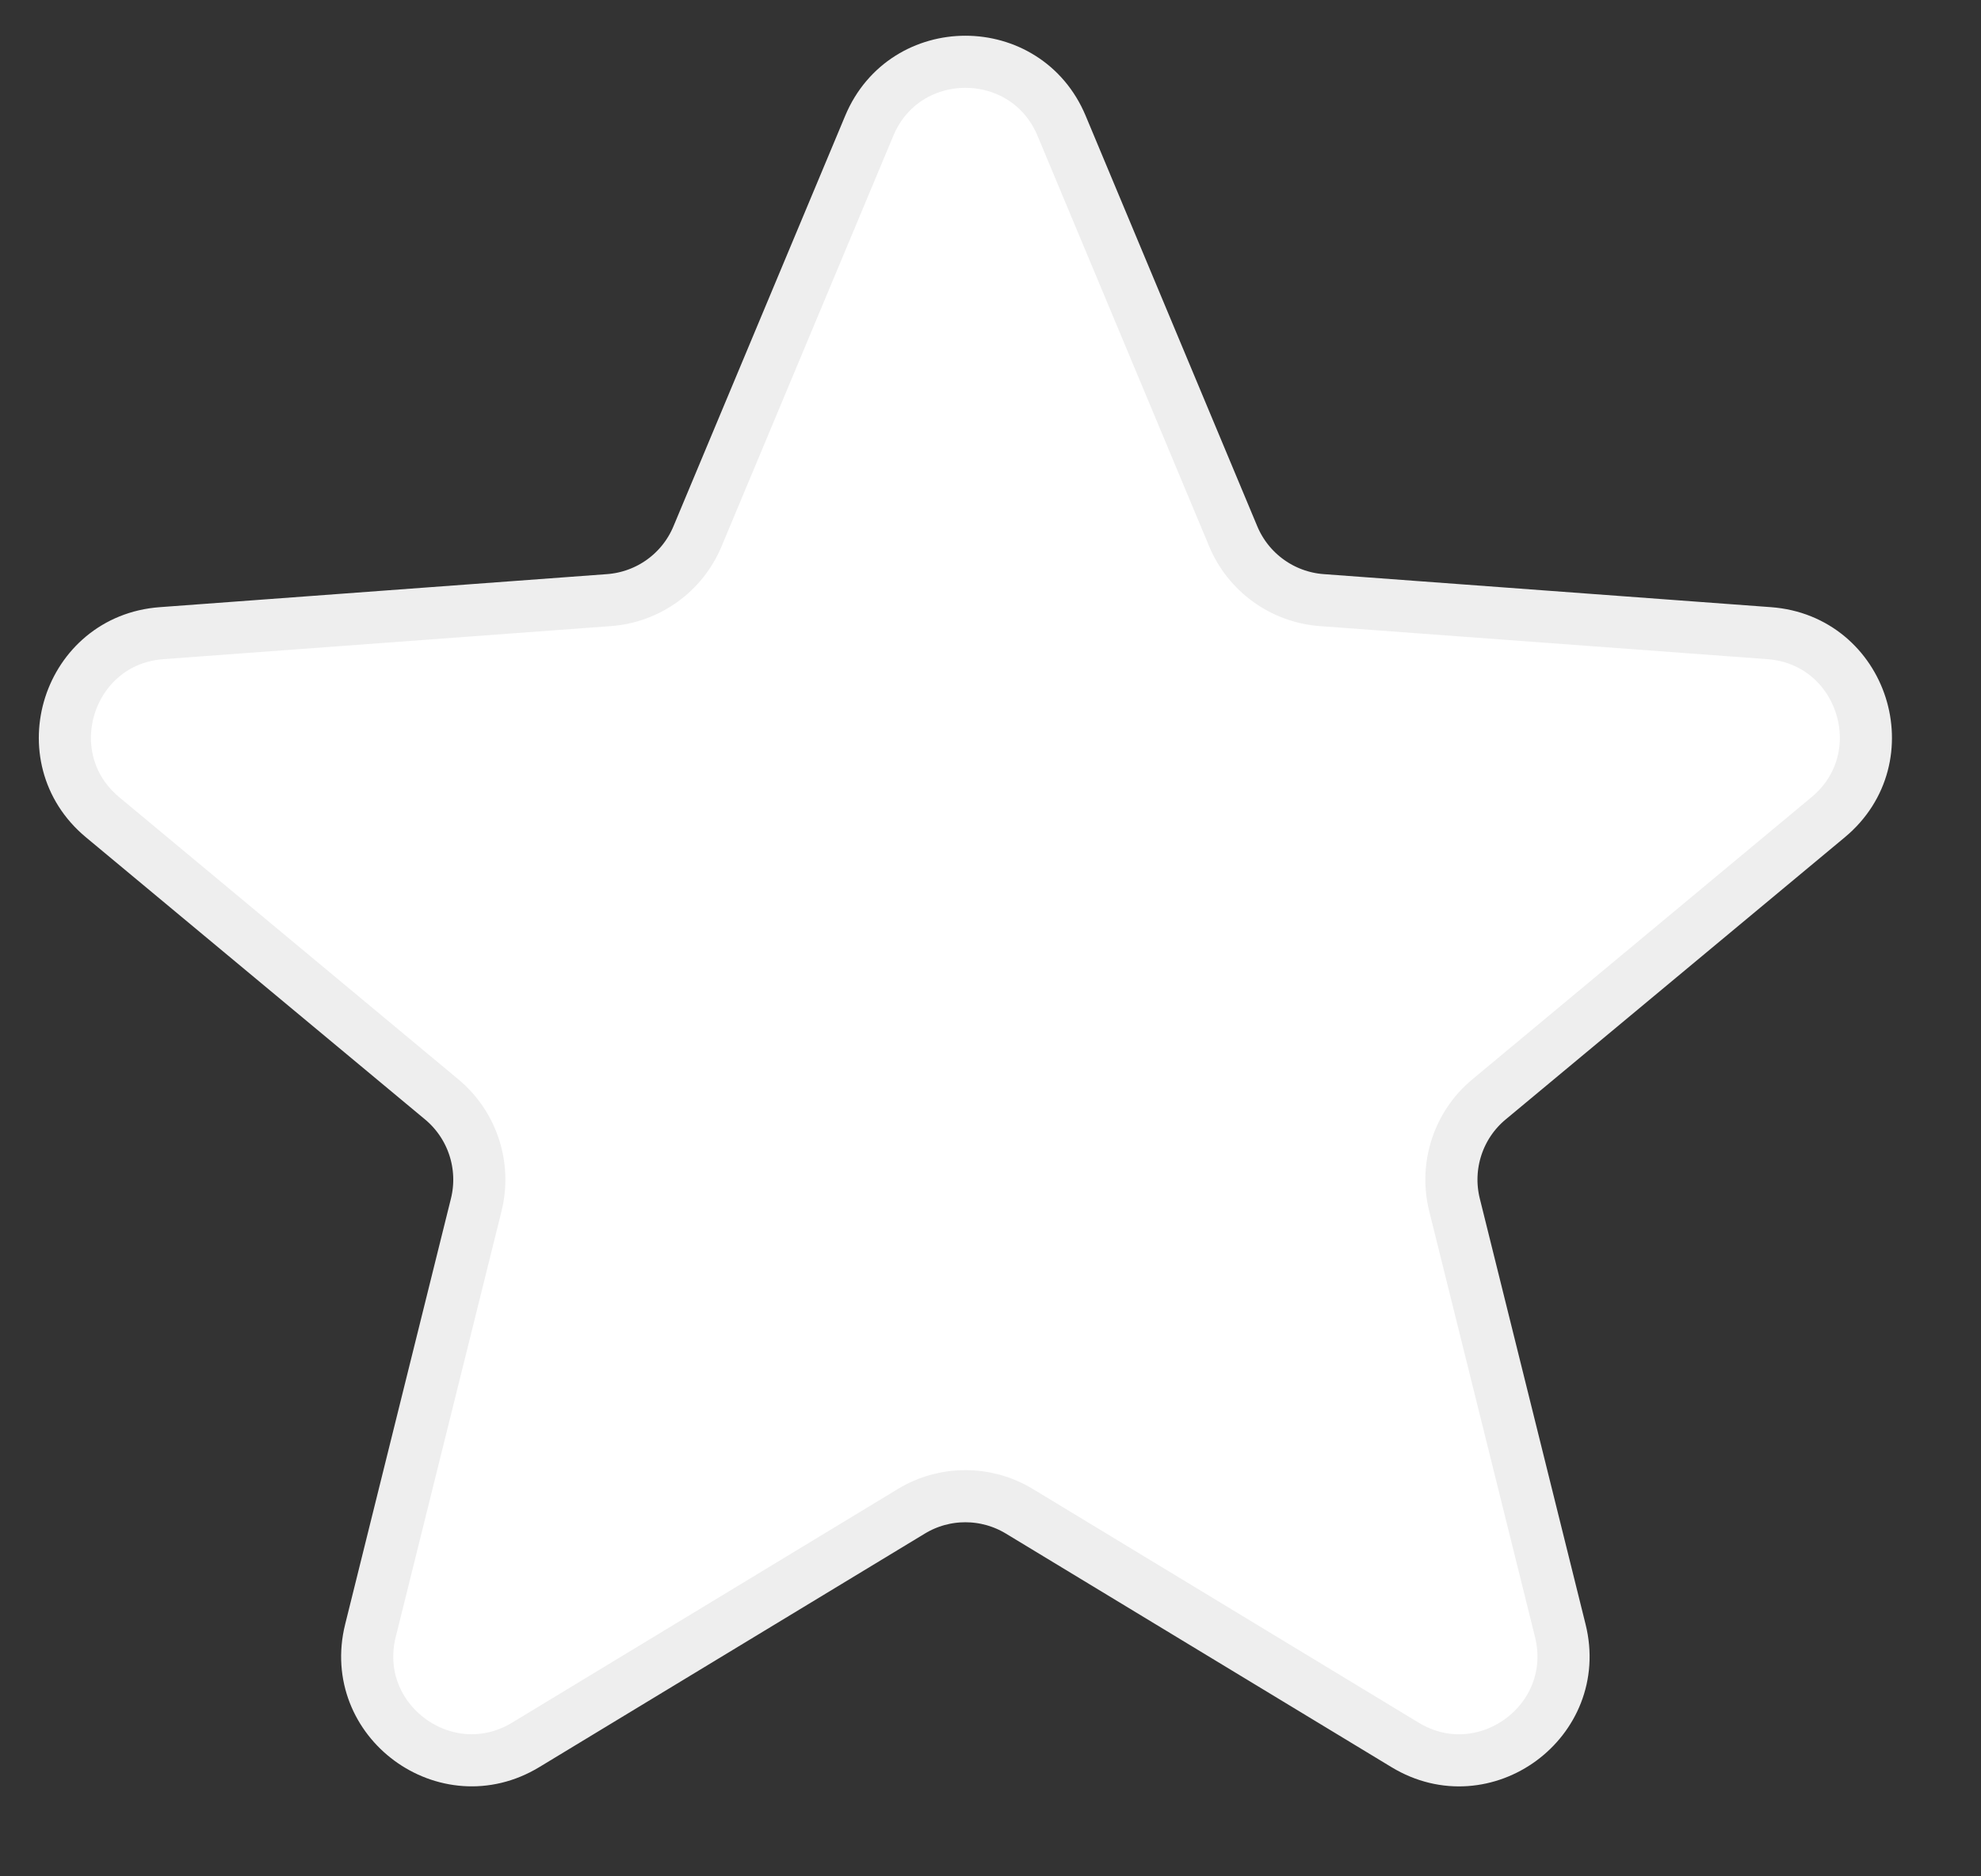
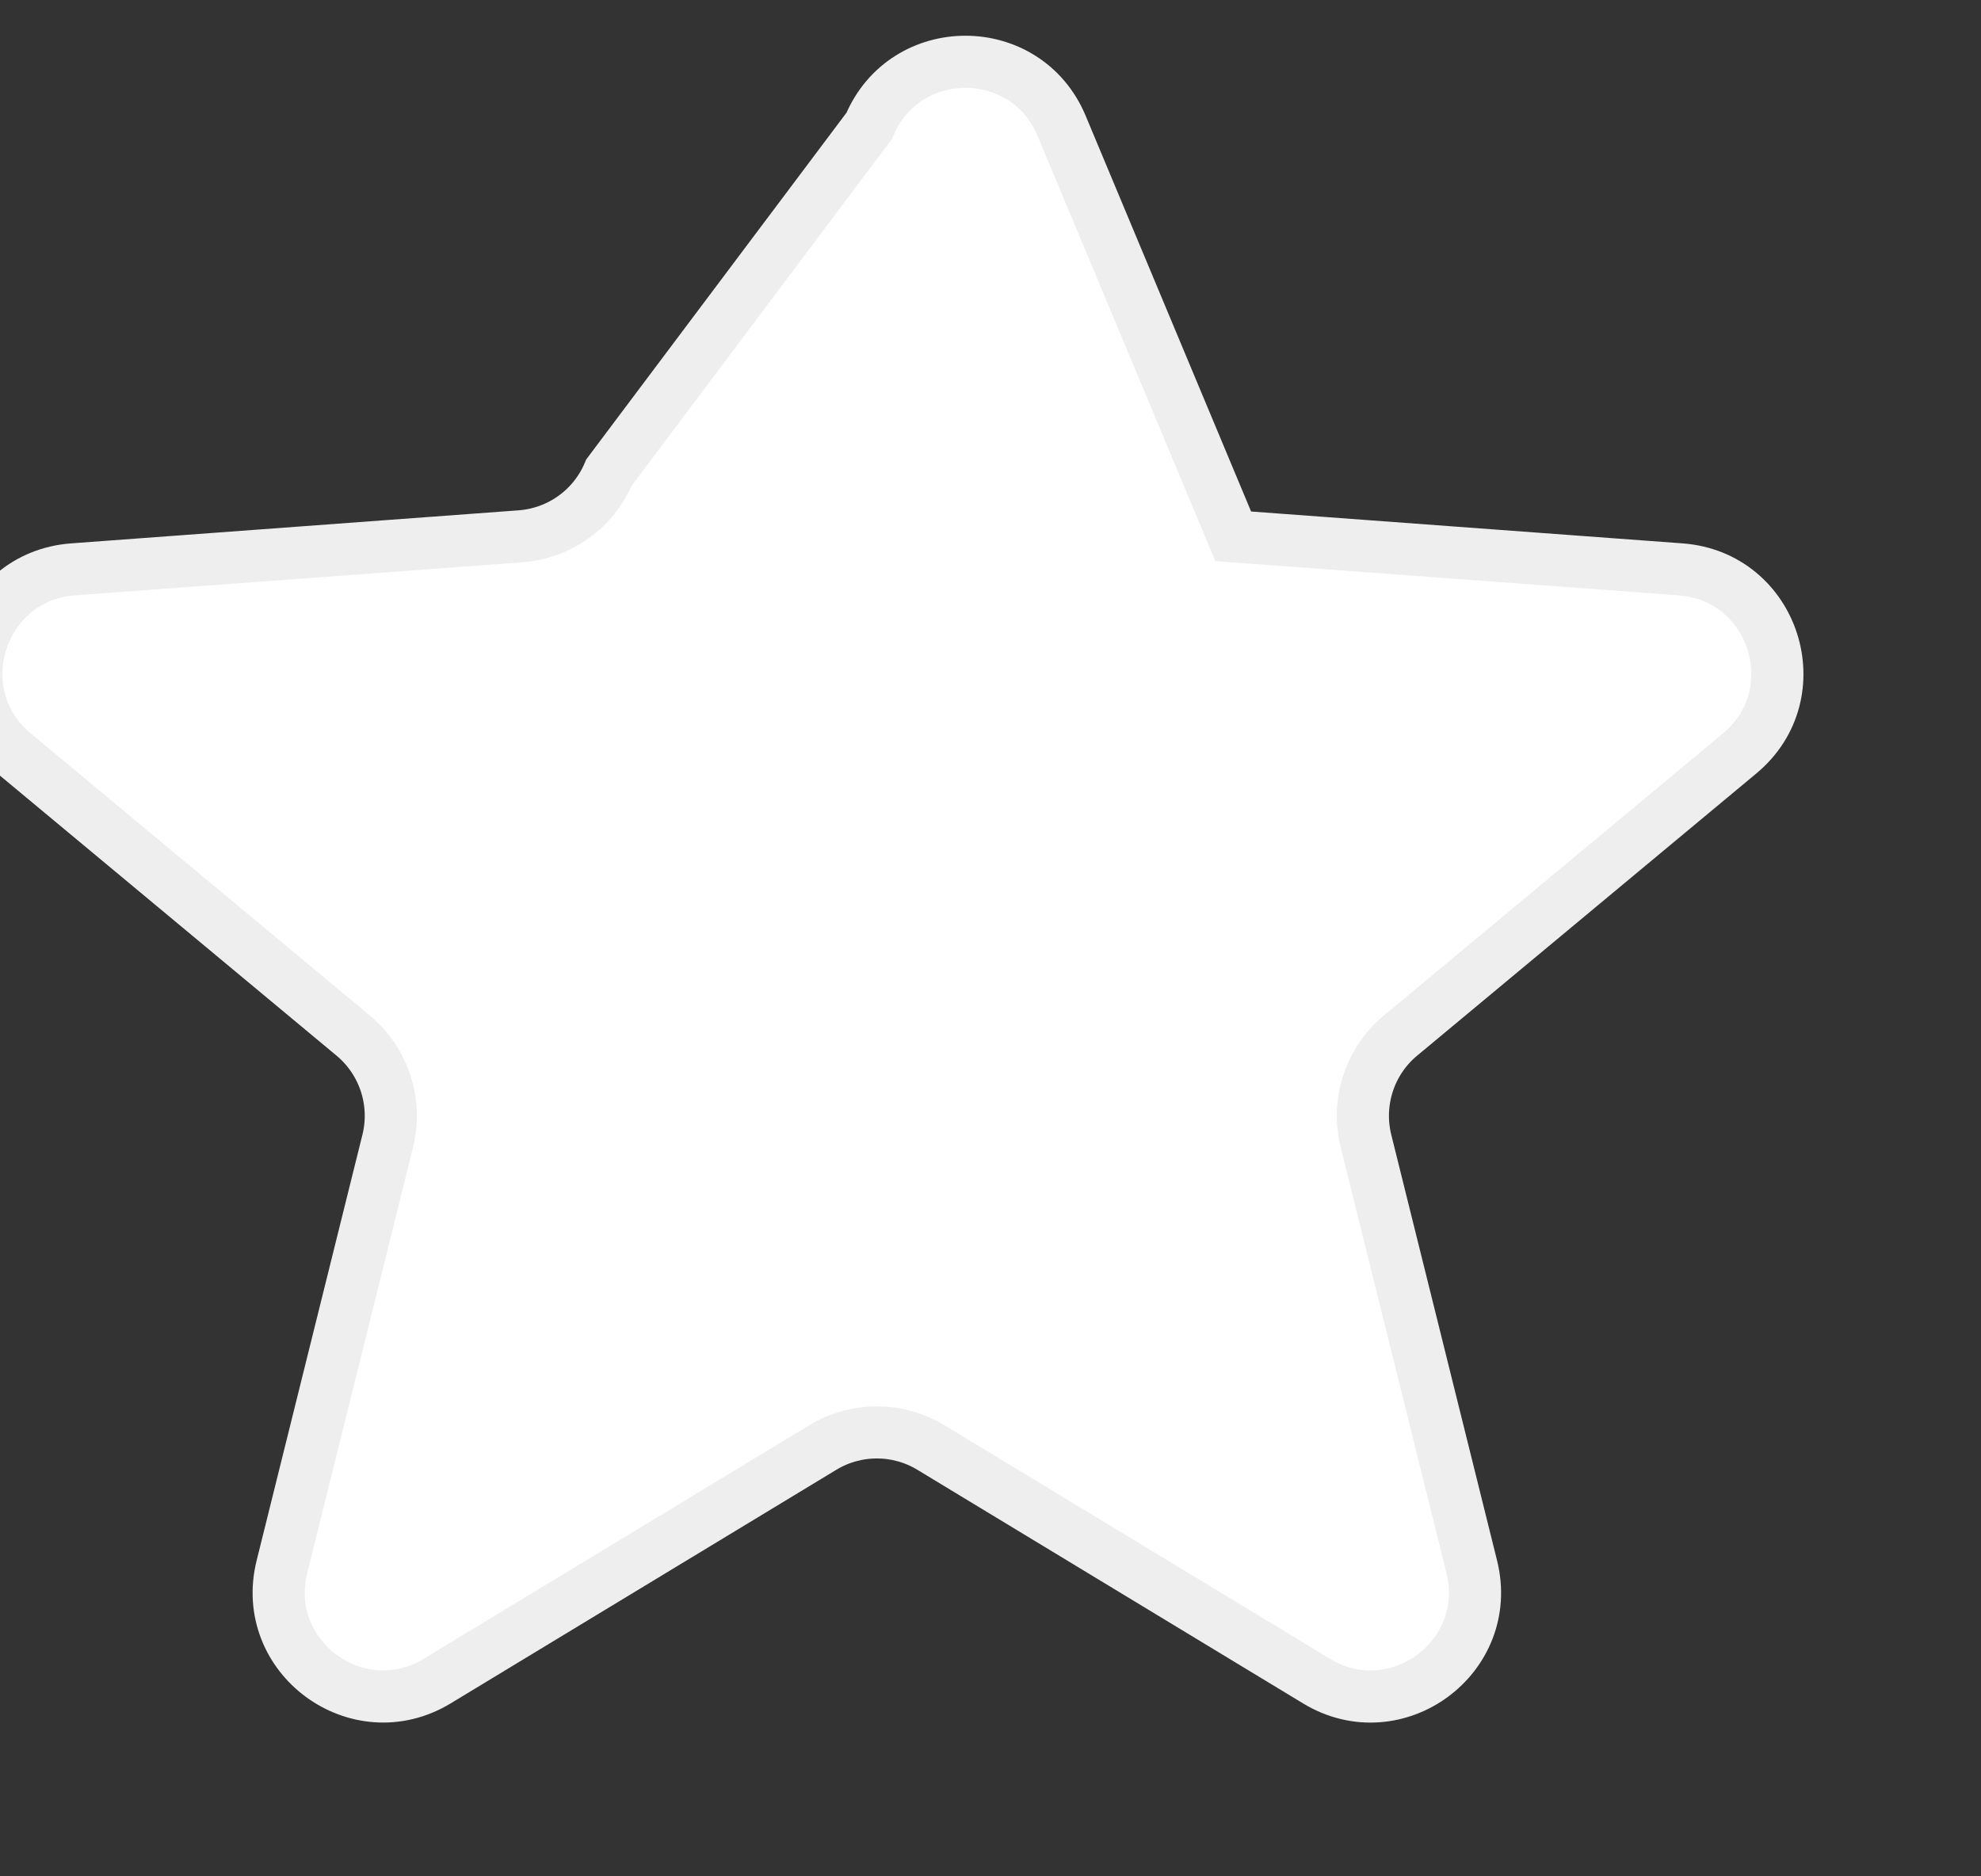
<svg xmlns="http://www.w3.org/2000/svg" fill="none" height="18" viewBox="0 0 19 18" width="19">
  <rect x="0" y="0" width="19" height="18" fill="#333333" stroke="none" />
-   <path d="m8.337 1.207c.342-.819 1.503-.819 1.845 0l1.646 3.938c.145.347.473.584.849.612l4.291.317c.897.066 1.258 1.191.566 1.766l-3.253 2.707c-.295.245-.423.638-.331 1.01l1.015 4.086c.215.866-.726 1.559-1.489 1.096l-3.699-2.241c-.319-.193-.718-.193-1.036 0l-3.699 2.241c-.763.462-1.704-.23-1.489-1.096l1.015-4.086c.092-.372-.036-.764-.331-1.01l-3.253-2.707c-.691-.575-.331-1.7.566-1.766l4.291-.317c.376-.028.704-.264.849-.612z" fill="#fff" stroke="#eee" stroke-width=".5" />
+   <path d="m8.337 1.207c.342-.819 1.503-.819 1.845 0l1.646 3.938l4.291.317c.897.066 1.258 1.191.566 1.766l-3.253 2.707c-.295.245-.423.638-.331 1.01l1.015 4.086c.215.866-.726 1.559-1.489 1.096l-3.699-2.241c-.319-.193-.718-.193-1.036 0l-3.699 2.241c-.763.462-1.704-.23-1.489-1.096l1.015-4.086c.092-.372-.036-.764-.331-1.01l-3.253-2.707c-.691-.575-.331-1.7.566-1.766l4.291-.317c.376-.028.704-.264.849-.612z" fill="#fff" stroke="#eee" stroke-width=".5" />
</svg>